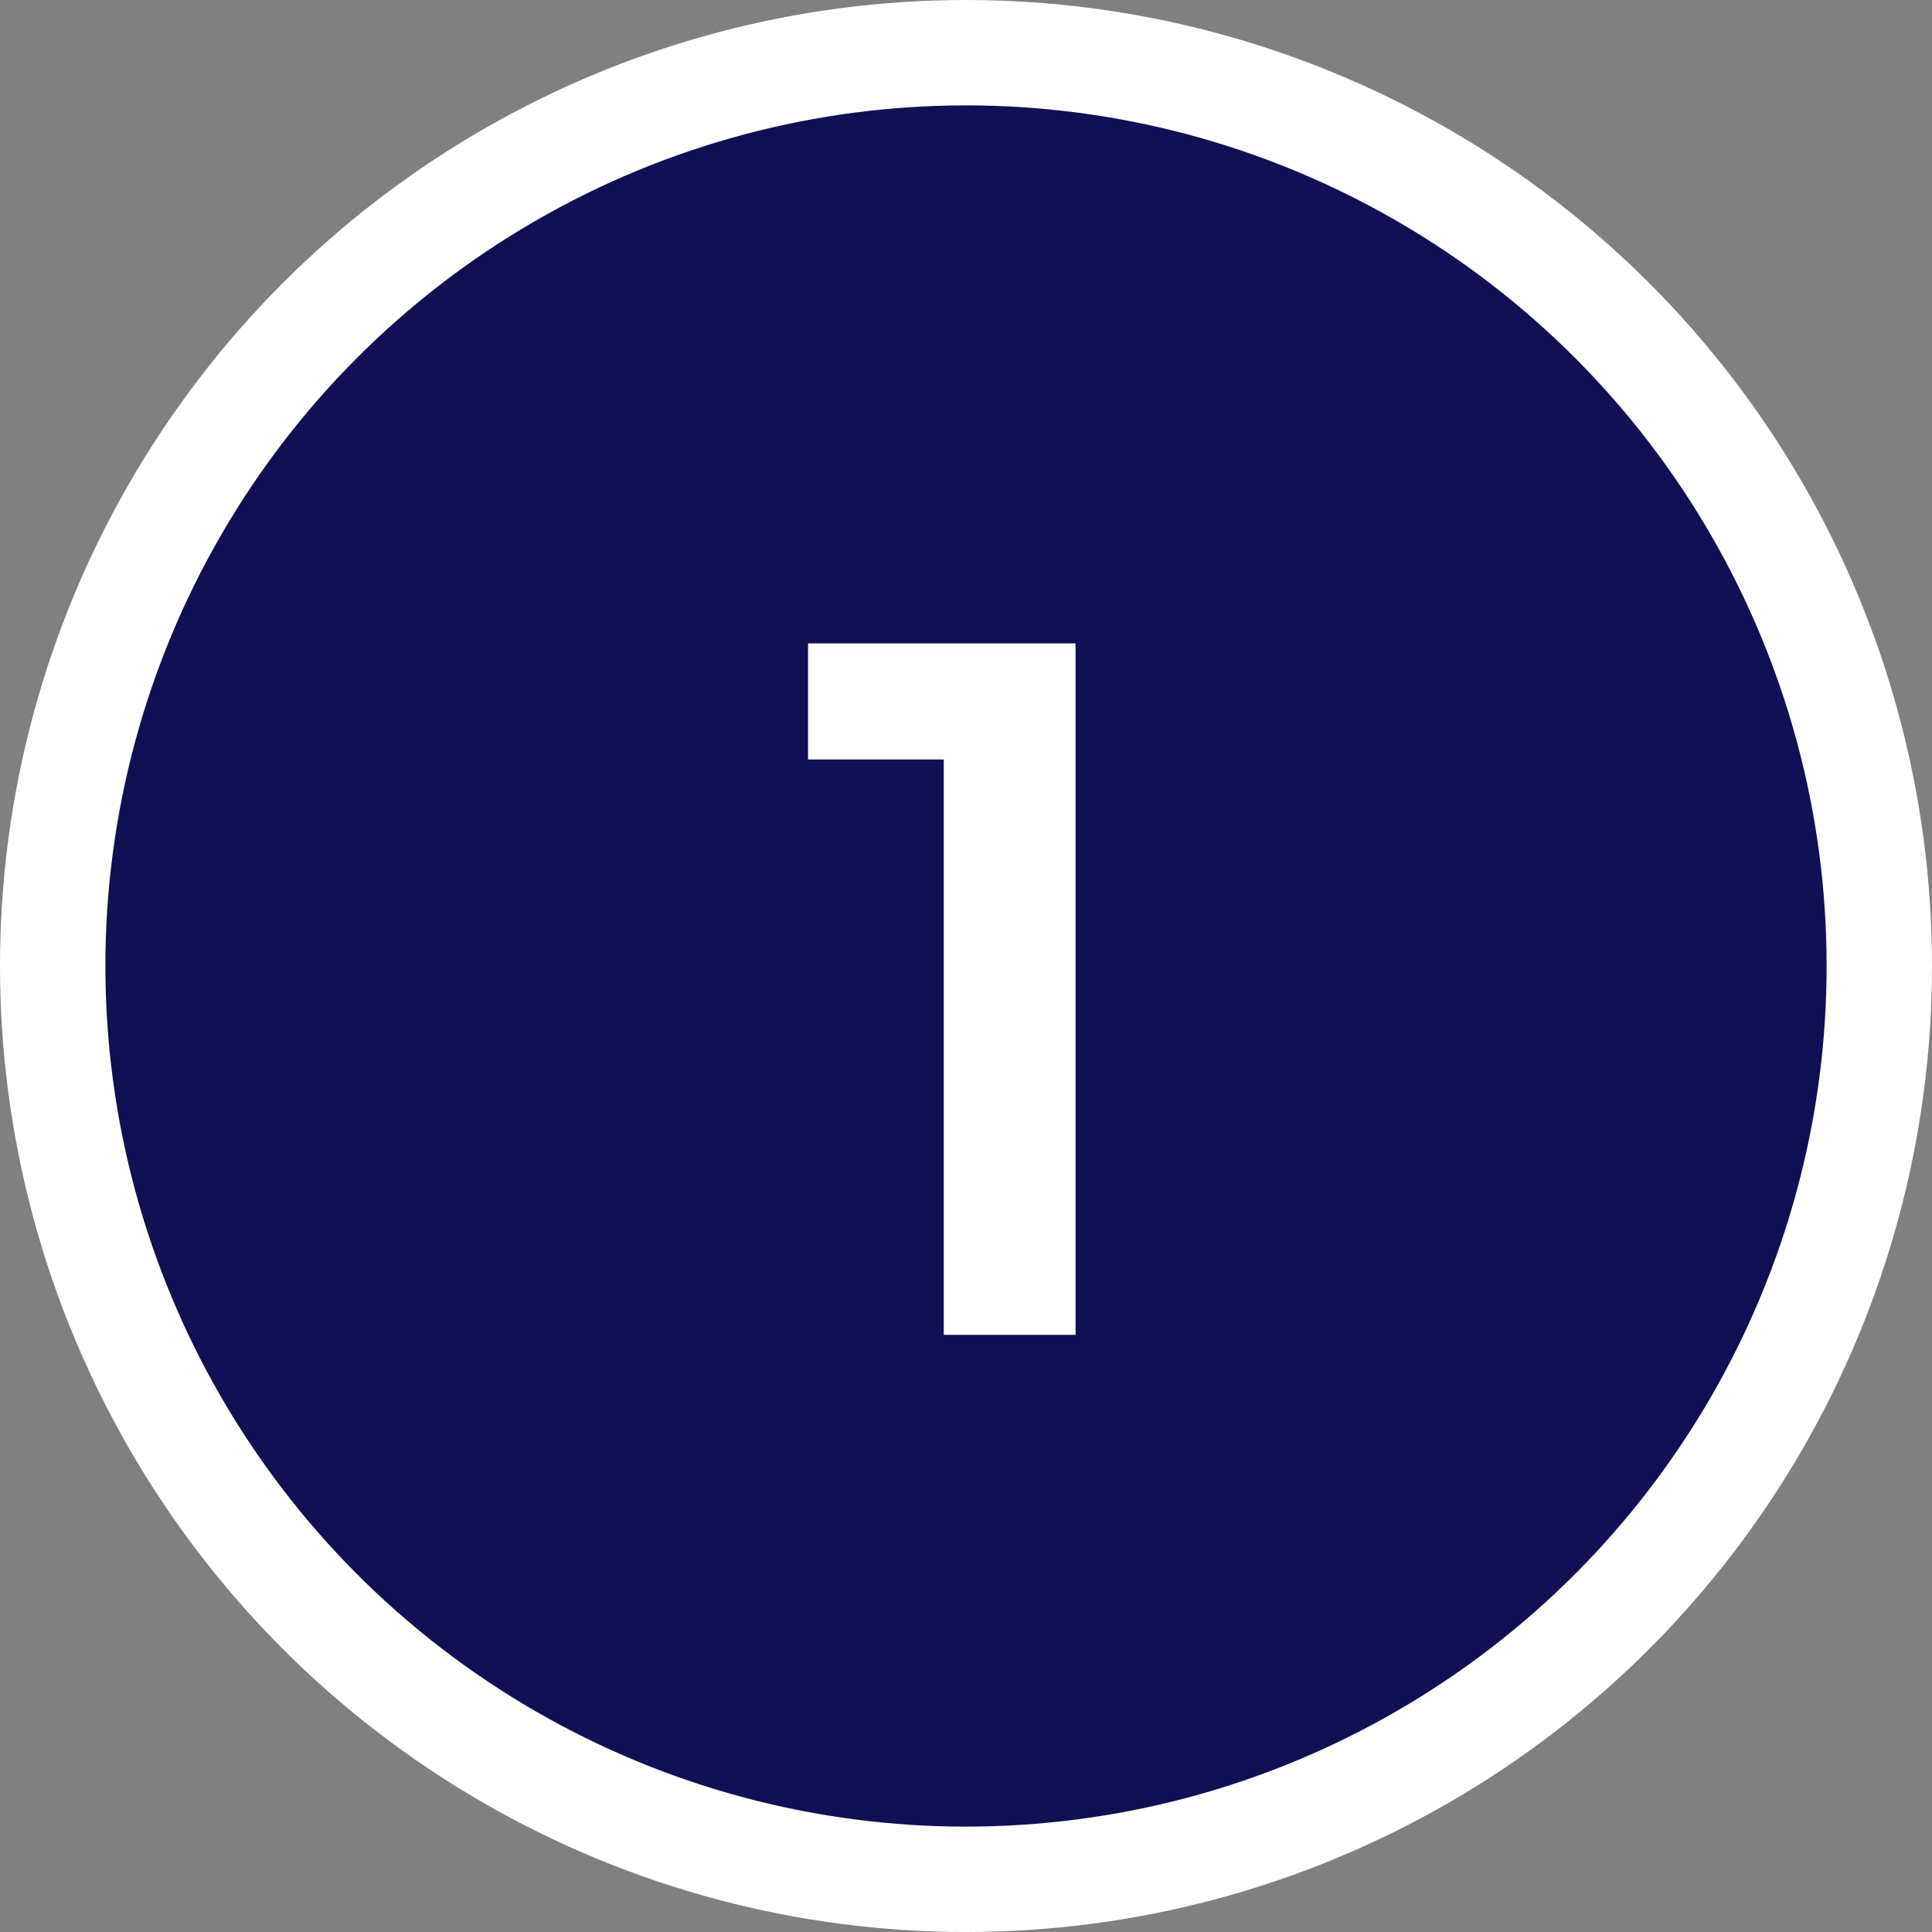
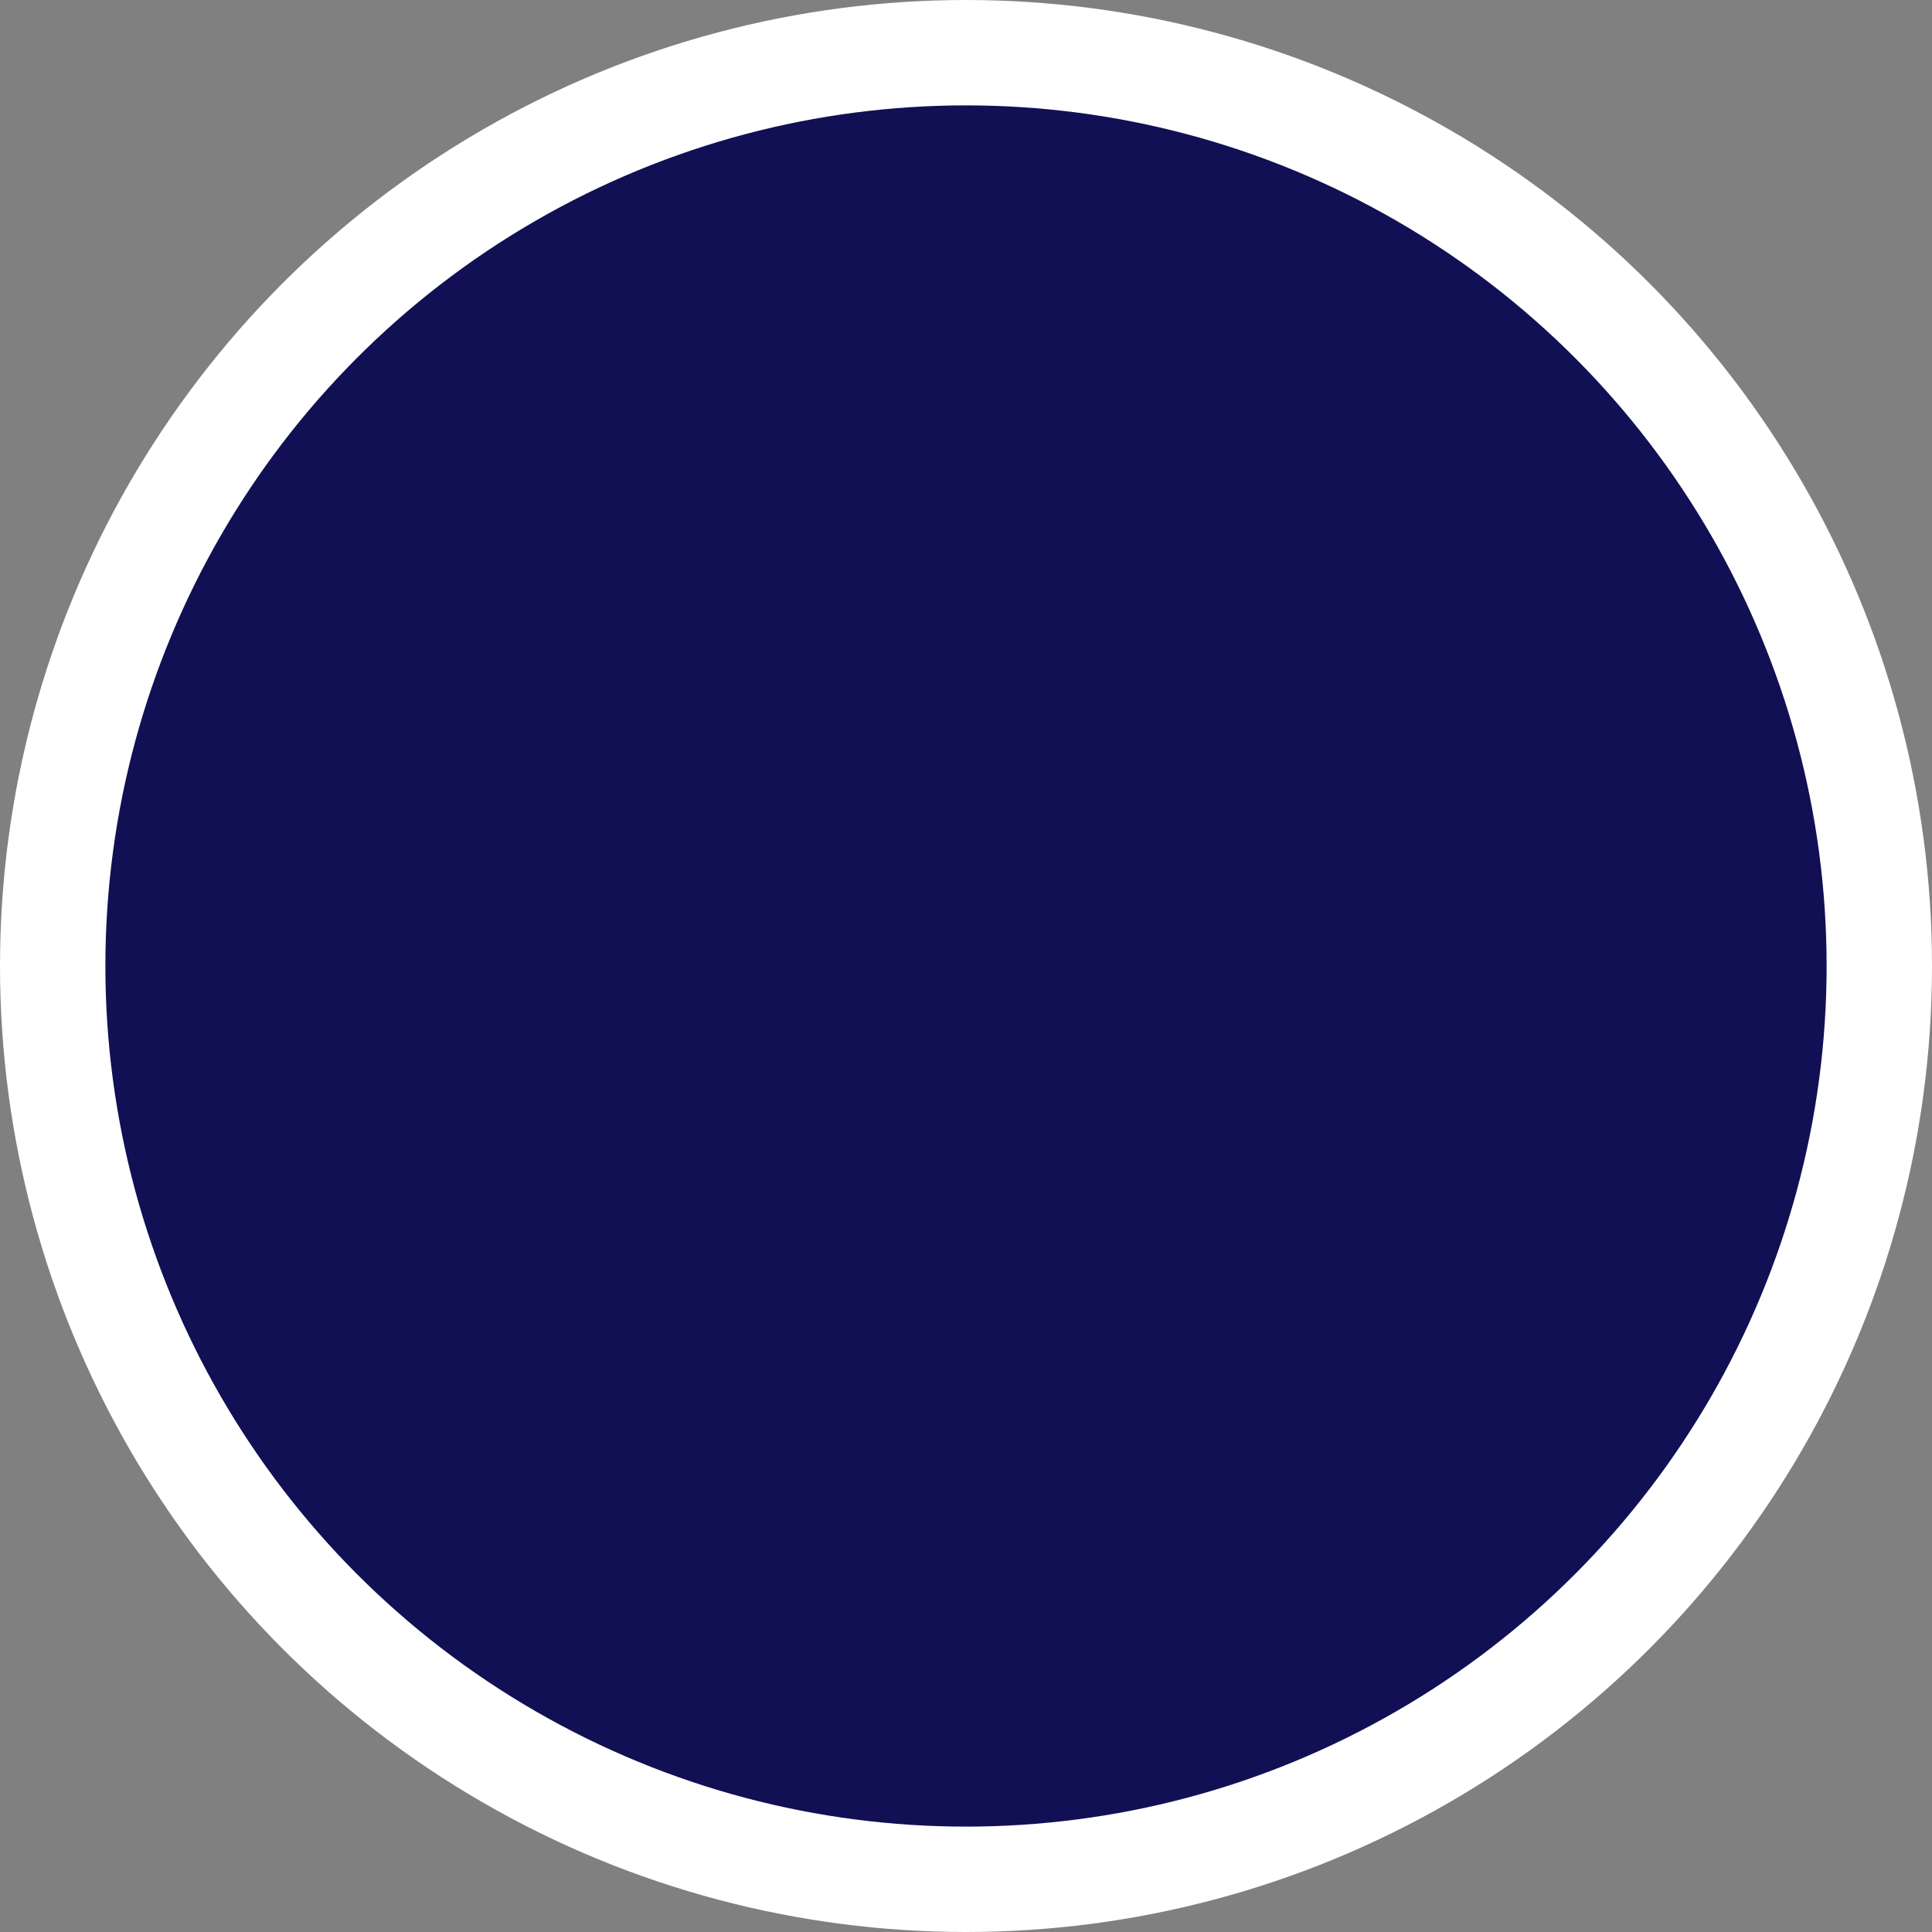
<svg xmlns="http://www.w3.org/2000/svg" fill="none" viewBox="0 0 55 55" height="55" width="55">
  <rect x="0" y="0" width="55" height="55" fill="#808080" stroke="none" />
  <circle stroke-width="3" stroke="white" fill="#111054" r="26" cy="27.5" cx="27.5" />
-   <path fill="white" d="M26.867 38V18.316H30.619V38H26.867ZM23.003 21.62V18.316H30.339V21.62H23.003Z" />
</svg>